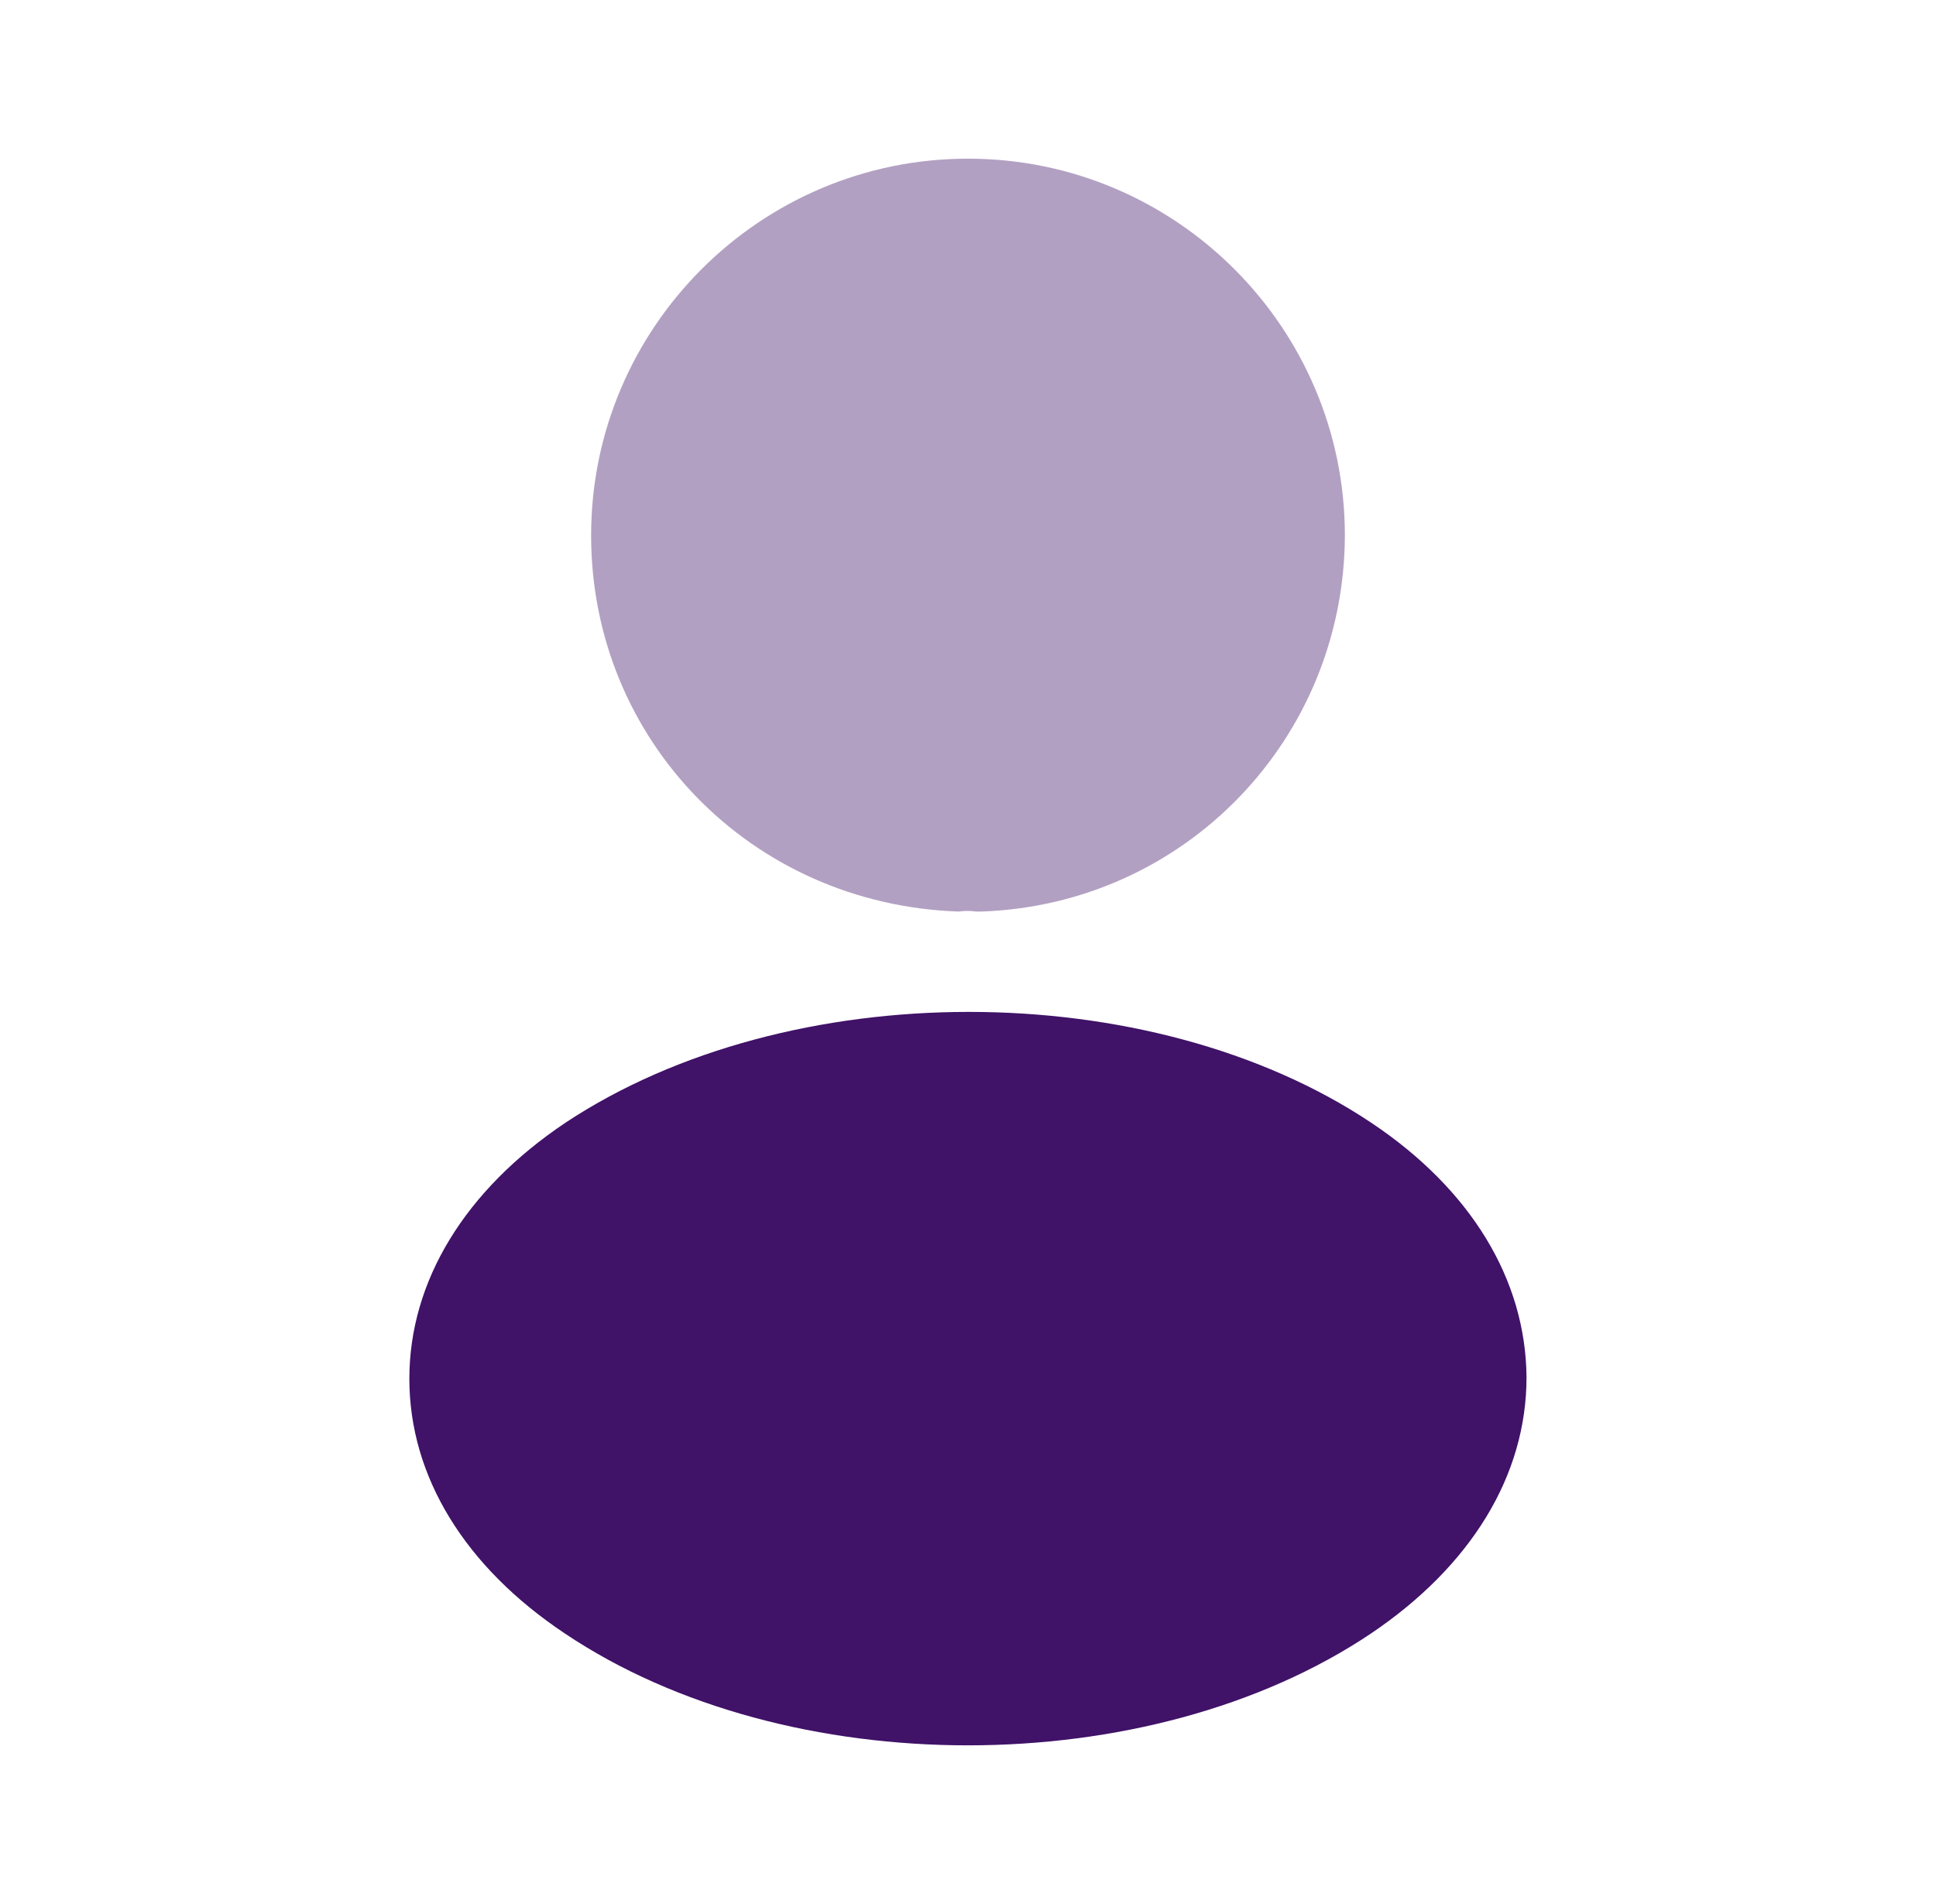
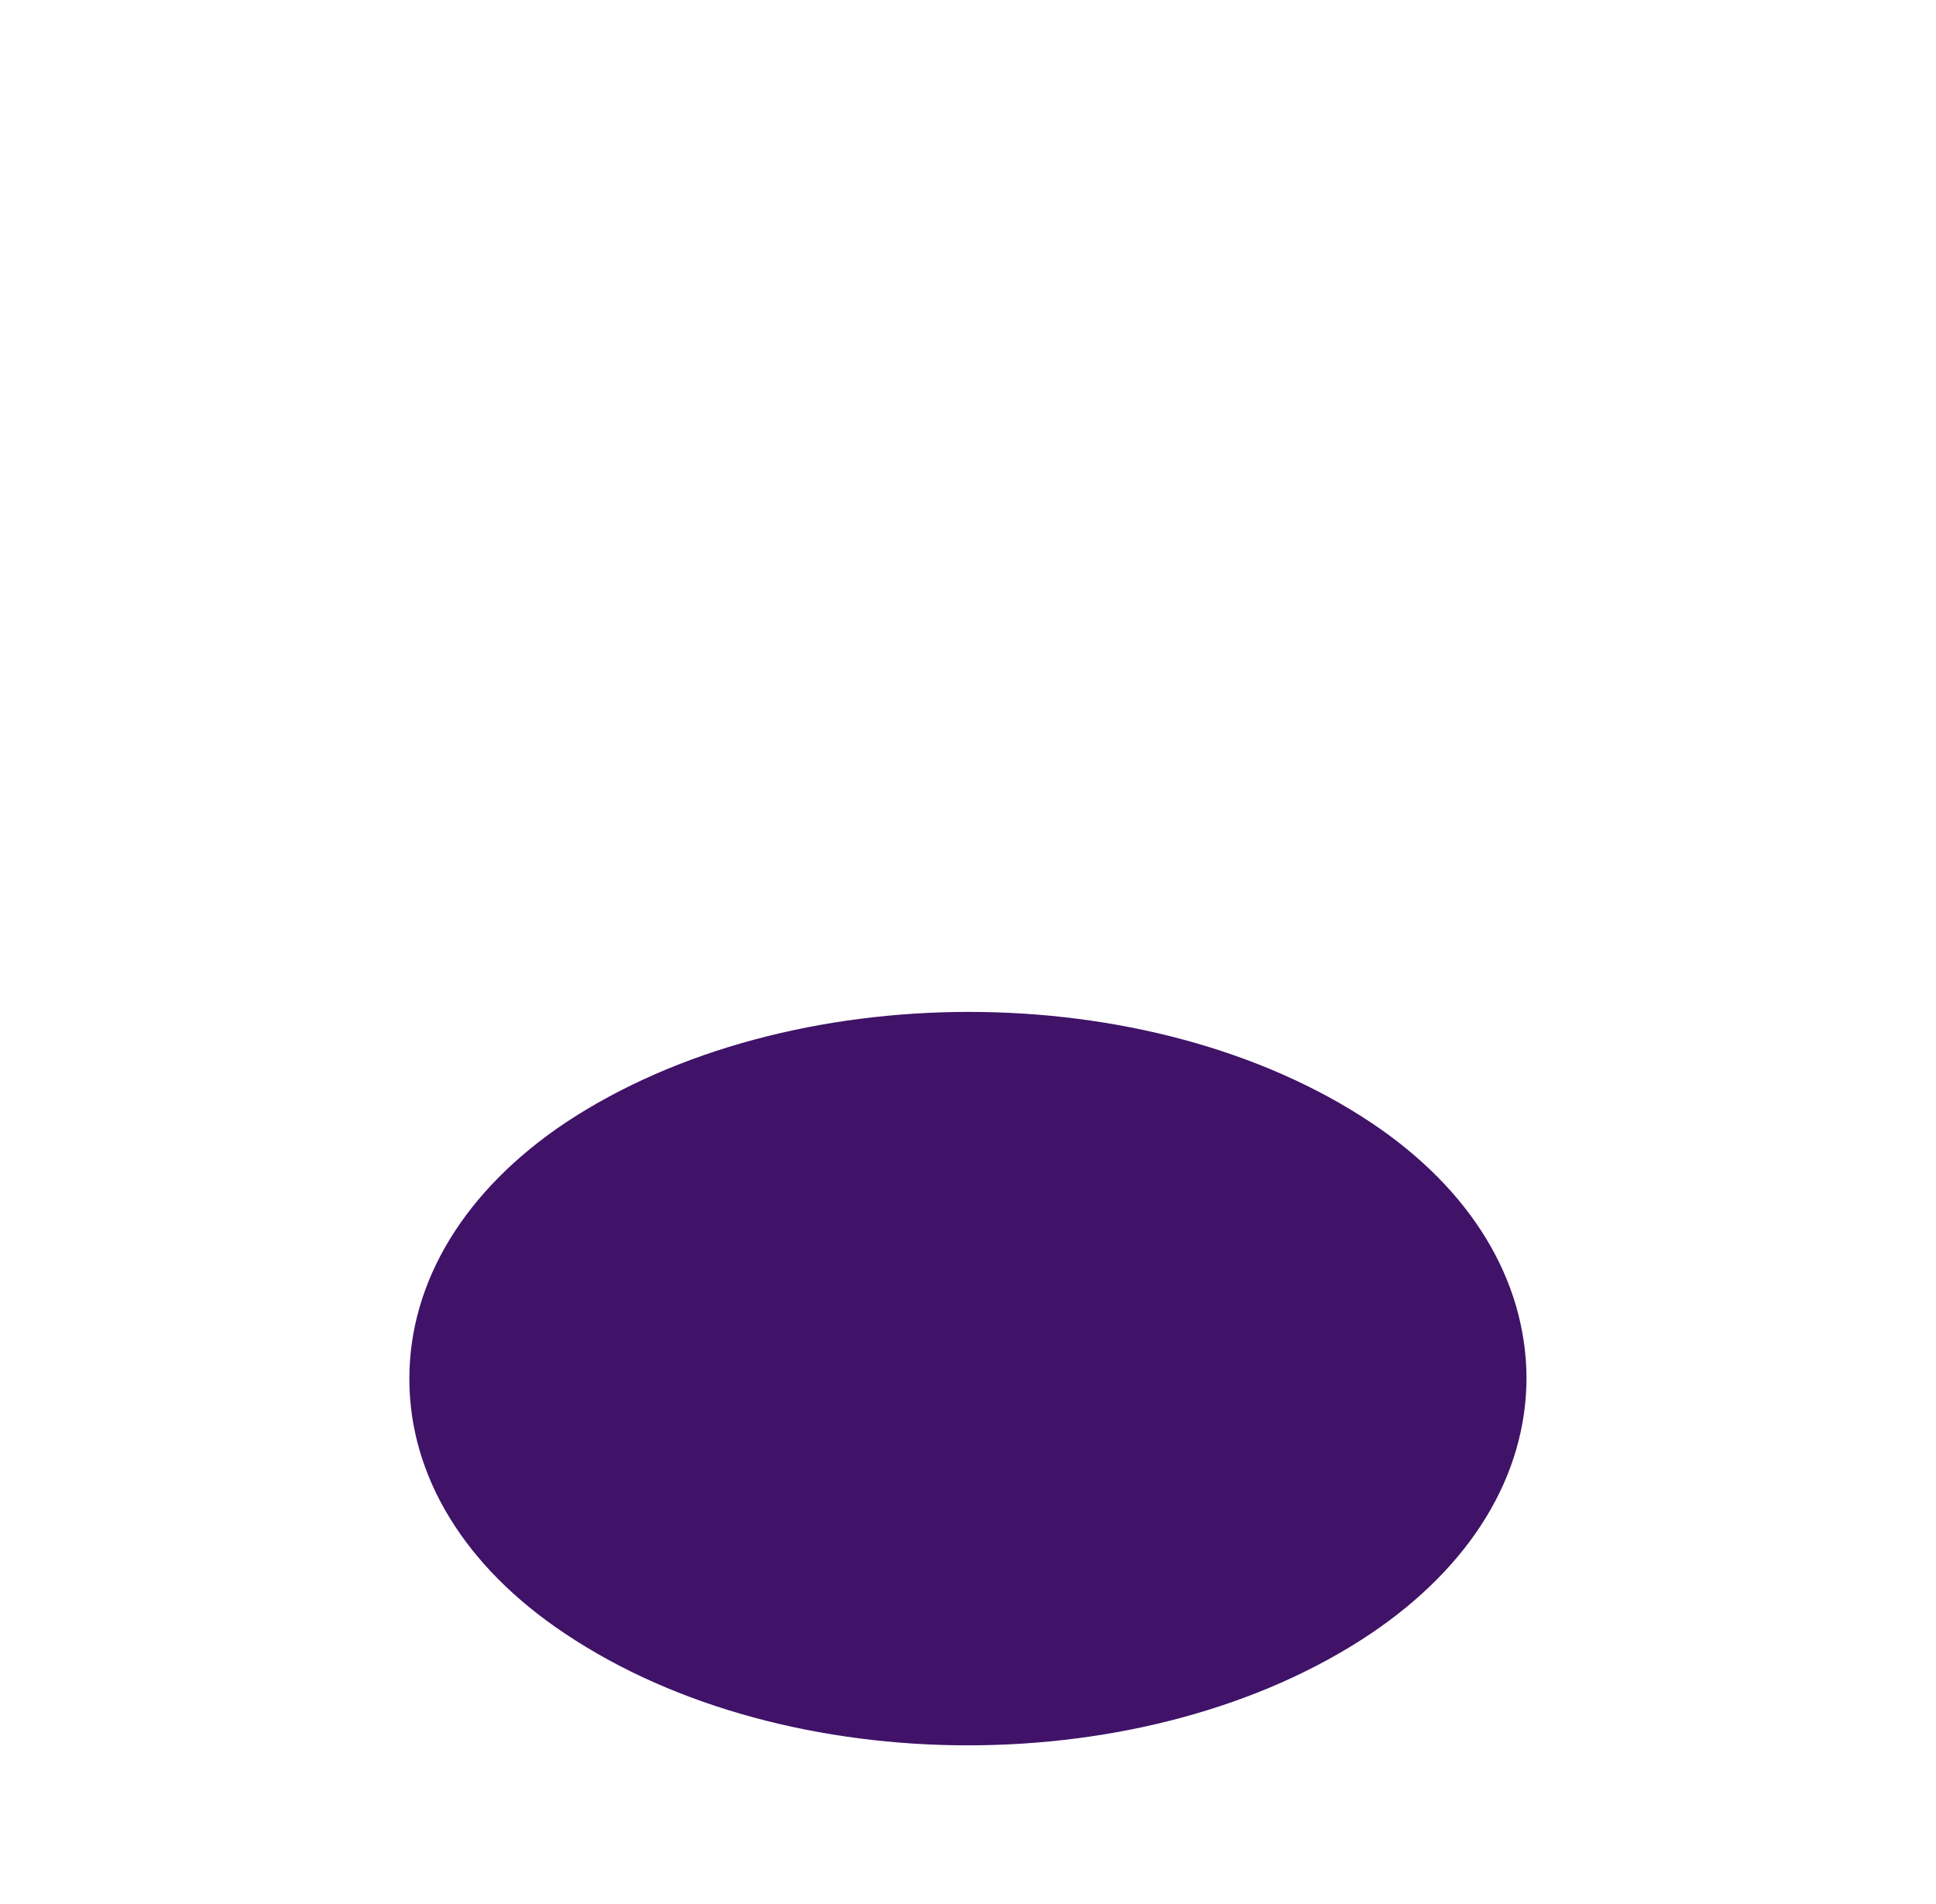
<svg xmlns="http://www.w3.org/2000/svg" width="61" height="60" viewBox="0 0 61 60" fill="none">
-   <path opacity="0.4" d="M30.5 5C23.95 5 18.625 10.325 18.625 16.875C18.625 23.3 23.65 28.5 30.2 28.725C30.4 28.7 30.6 28.7 30.75 28.725C30.8 28.725 30.825 28.725 30.875 28.725C30.9 28.725 30.9 28.725 30.925 28.725C37.325 28.5 42.35 23.3 42.375 16.875C42.375 10.325 37.05 5 30.5 5Z" fill="#401268" />
  <path d="M43.198 35.375C36.223 30.725 24.848 30.725 17.823 35.375C14.648 37.5 12.898 40.375 12.898 43.45C12.898 46.525 14.648 49.375 17.798 51.475C21.298 53.825 25.898 55 30.498 55C35.098 55 39.698 53.825 43.198 51.475C46.348 49.35 48.098 46.5 48.098 43.4C48.073 40.325 46.348 37.475 43.198 35.375Z" fill="#401268" />
</svg>